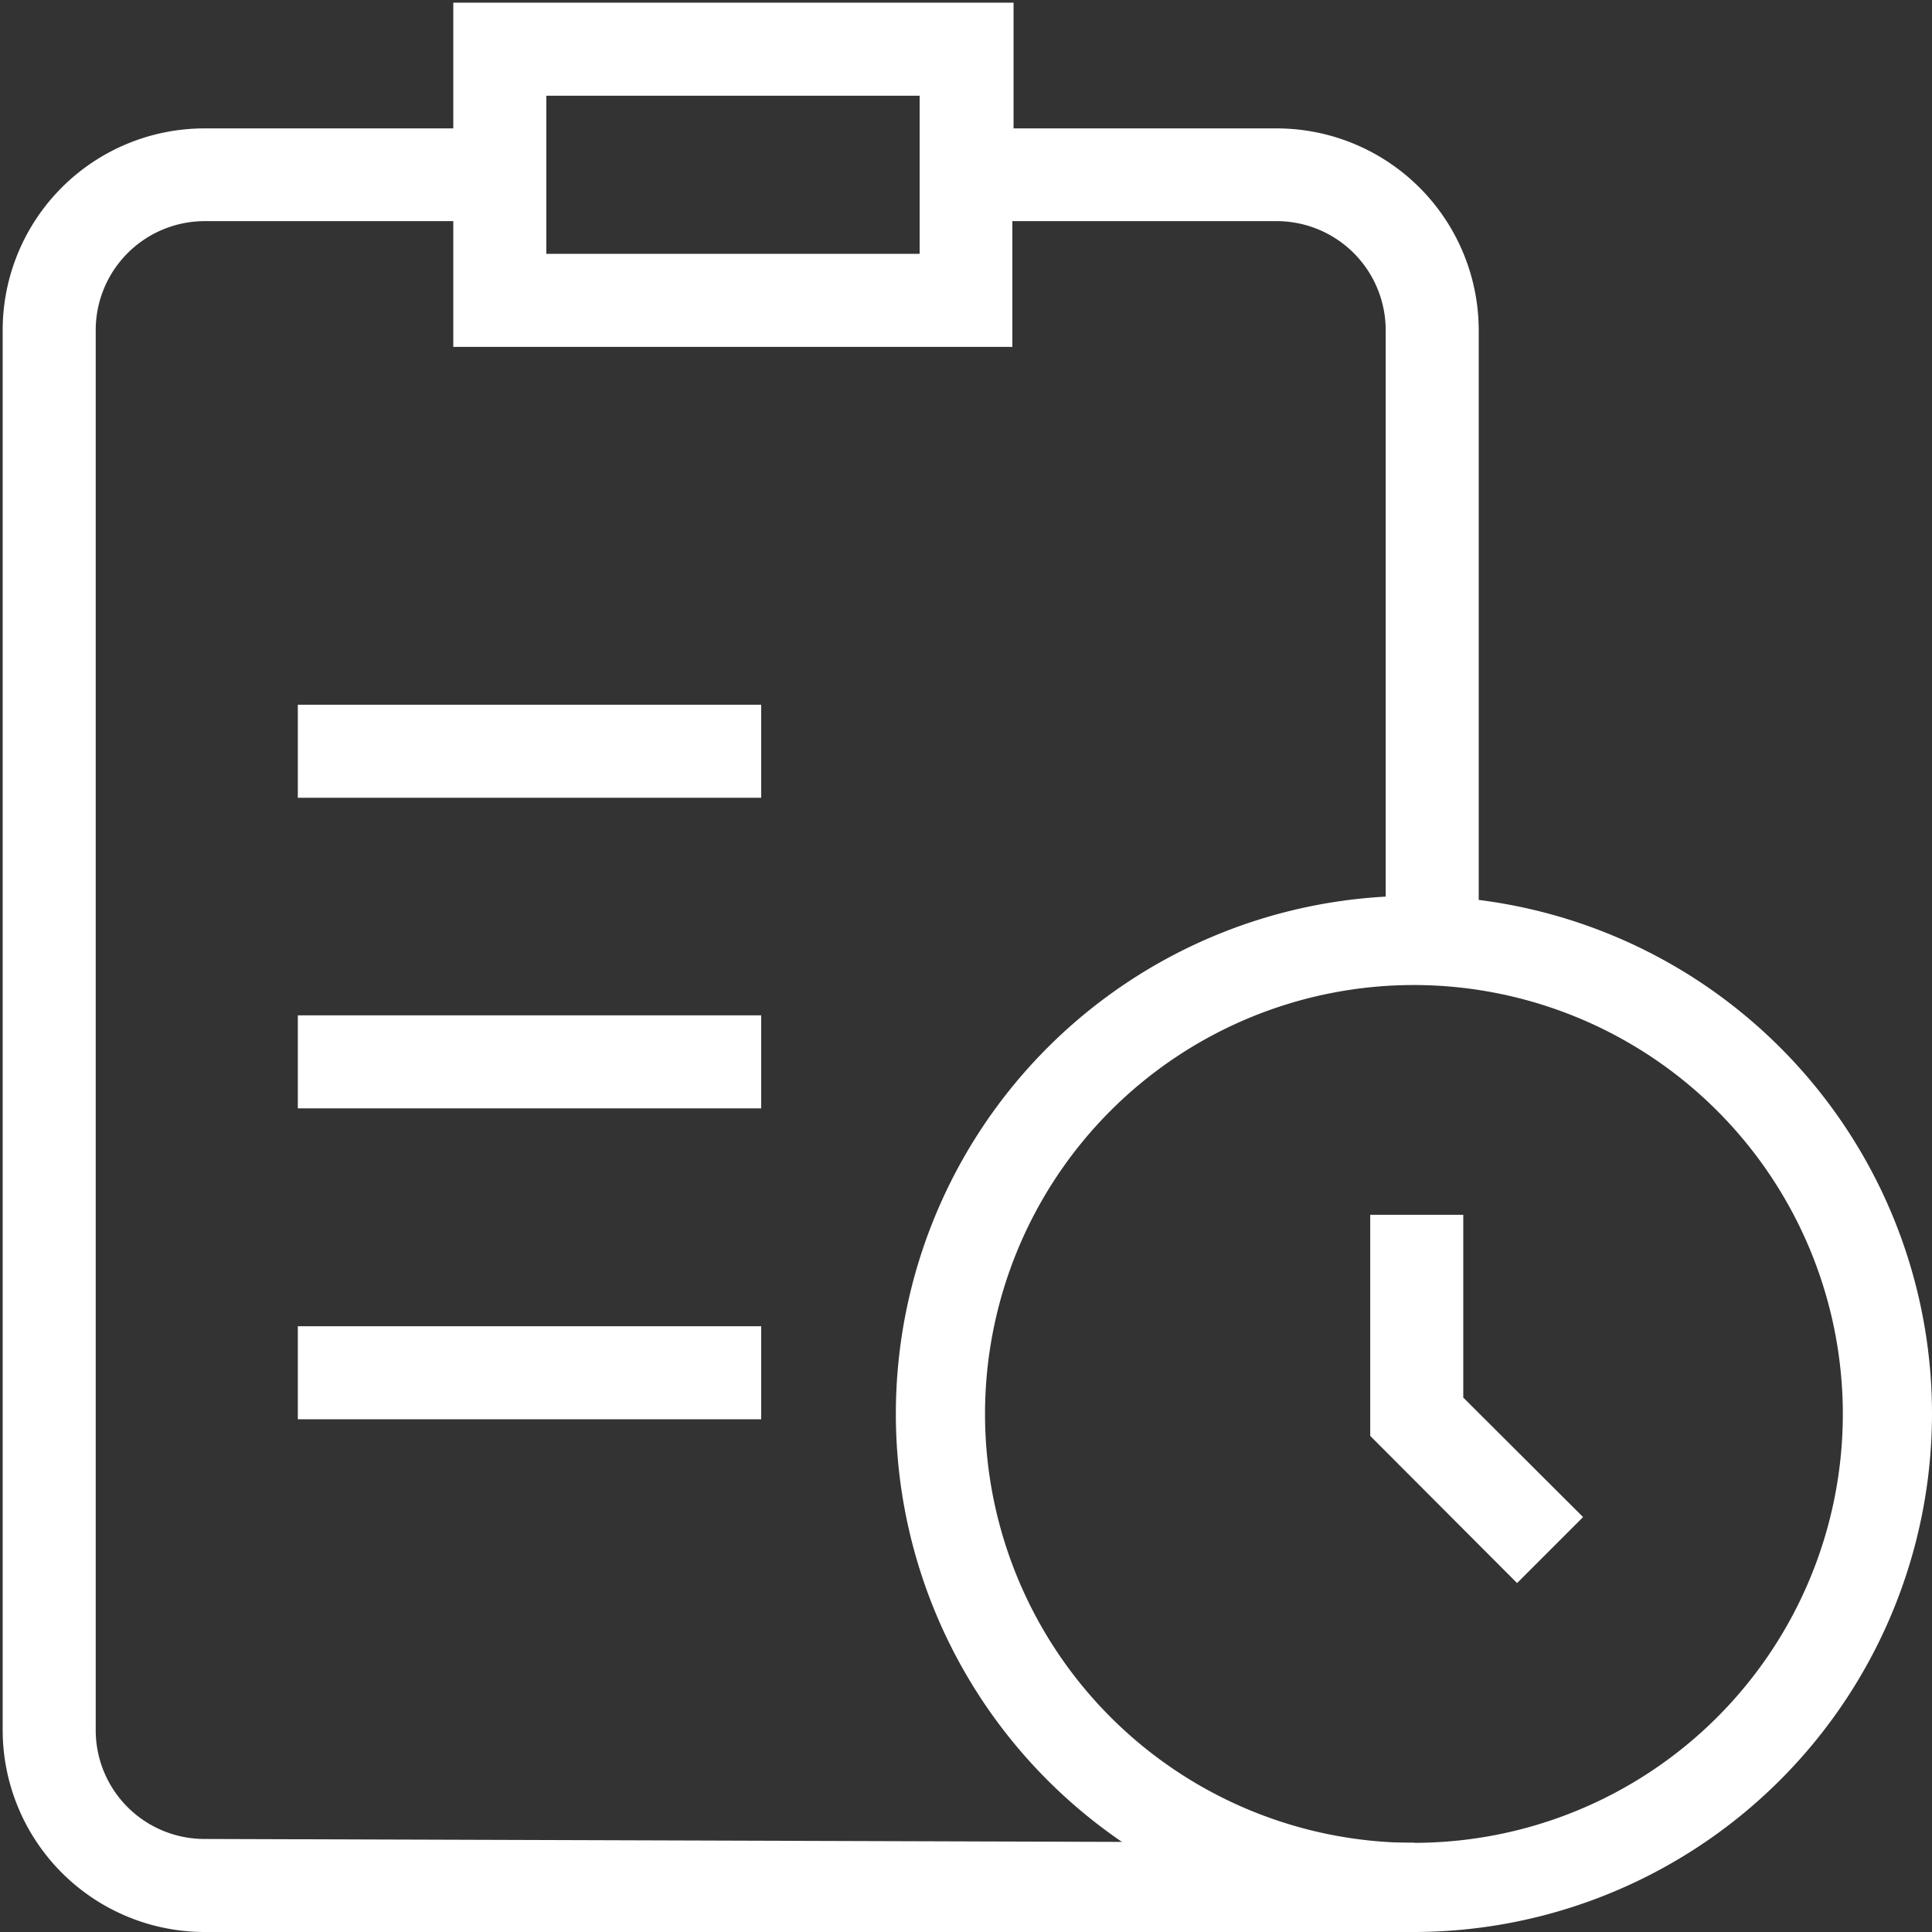
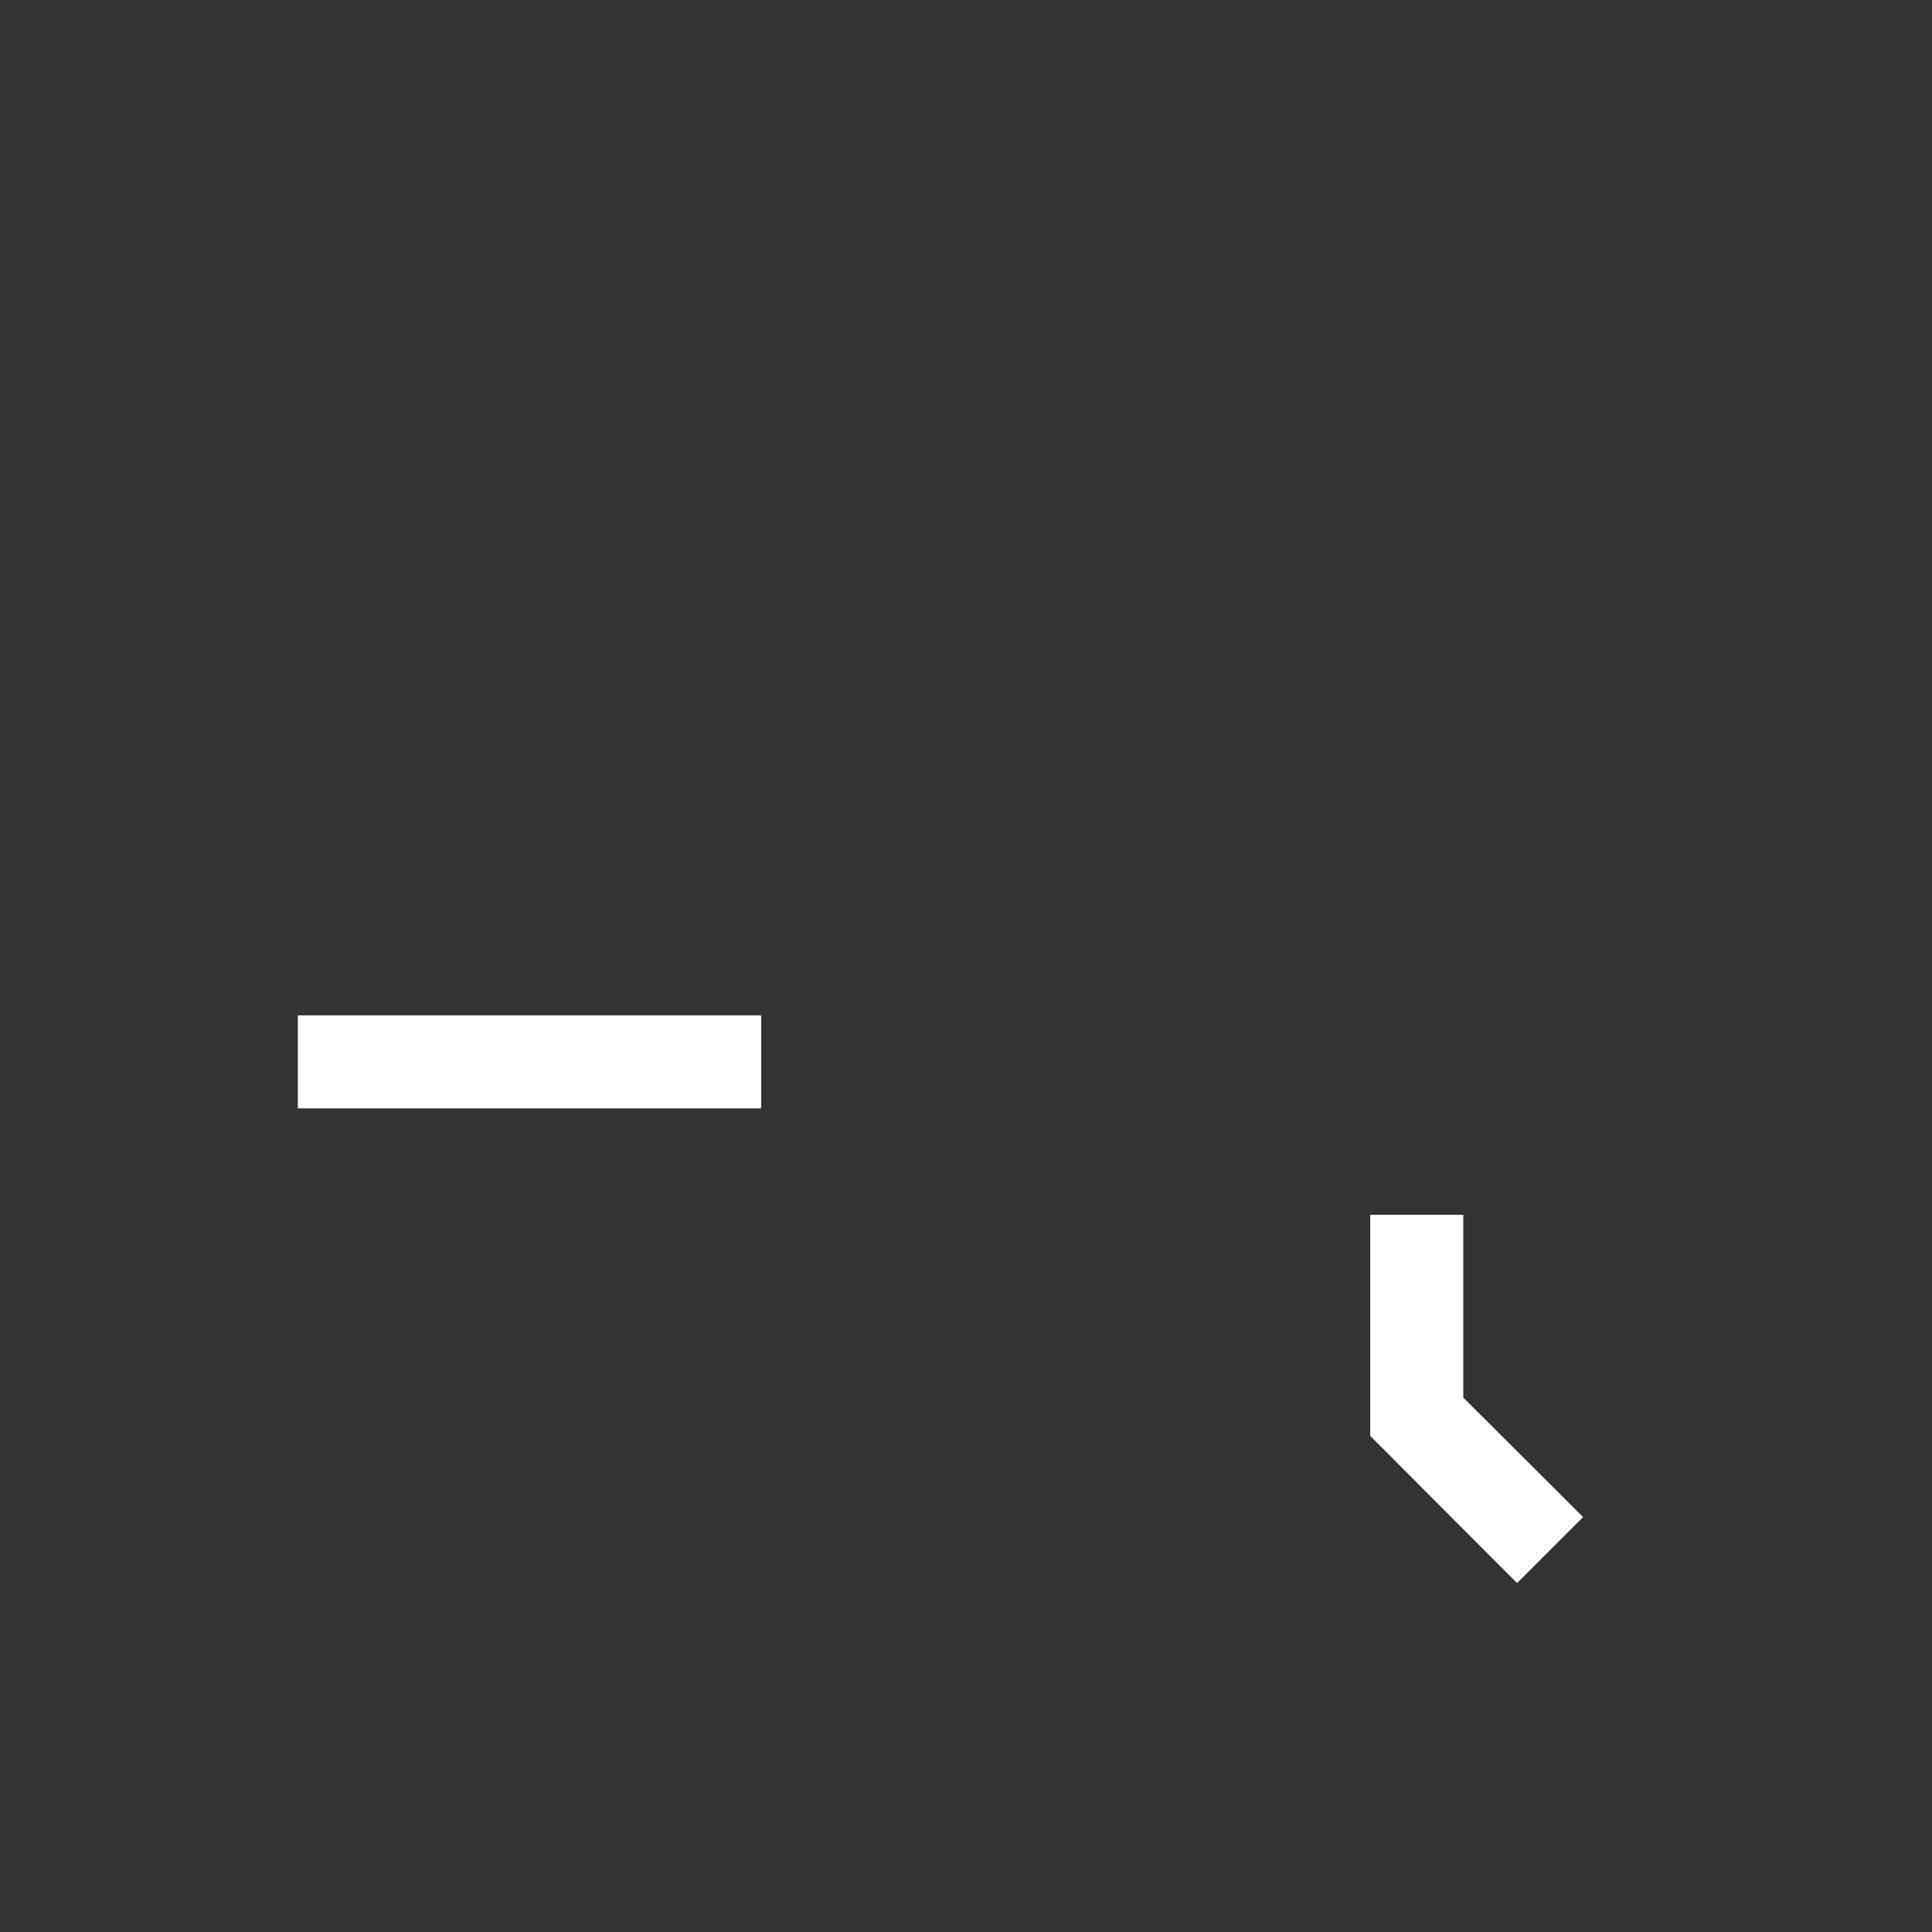
<svg xmlns="http://www.w3.org/2000/svg" id="Layer_1" data-name="Layer 1" viewBox="0 0 65 65">
  <rect x="0" y="0" width="65" height="65" fill="#333333" stroke="none" />
-   <path d="M46.62,11.11V31h3.13V11.11A6.8,6.8,0,0,0,43,4.32h-8.9V.09H15.25V4.32H6.88A6.79,6.79,0,0,0,.09,11.11v47.1A6.8,6.8,0,0,0,6.88,65H47.57V62L6.88,61.87a3.66,3.66,0,0,1-3.66-3.66V11.11A3.67,3.67,0,0,1,6.88,7.44h8.37v4.23H34.06V7.44H43A3.67,3.67,0,0,1,46.62,11.11ZM30.94,8.54H18.38V3.22H30.94Z" fill="#fff" />
-   <rect x="10.02" y="23.71" width="15.59" height="3.13" fill="#fff" />
  <rect x="10.02" y="34.16" width="15.59" height="3.13" fill="#fff" />
-   <rect x="10.02" y="44.62" width="15.59" height="3.13" fill="#fff" />
-   <path d="M47.57,65A17.43,17.43,0,1,1,65,47.57,17.45,17.45,0,0,1,47.57,65Zm0-31.86A14.43,14.43,0,1,0,62,47.57,14.44,14.44,0,0,0,47.57,33.14Z" fill="#fff" />
  <polygon points="53.26 51.04 49.23 47.02 49.23 40.87 46.1 40.87 46.1 48.31 51.04 53.26 53.26 51.04" fill="#fff" />
</svg>